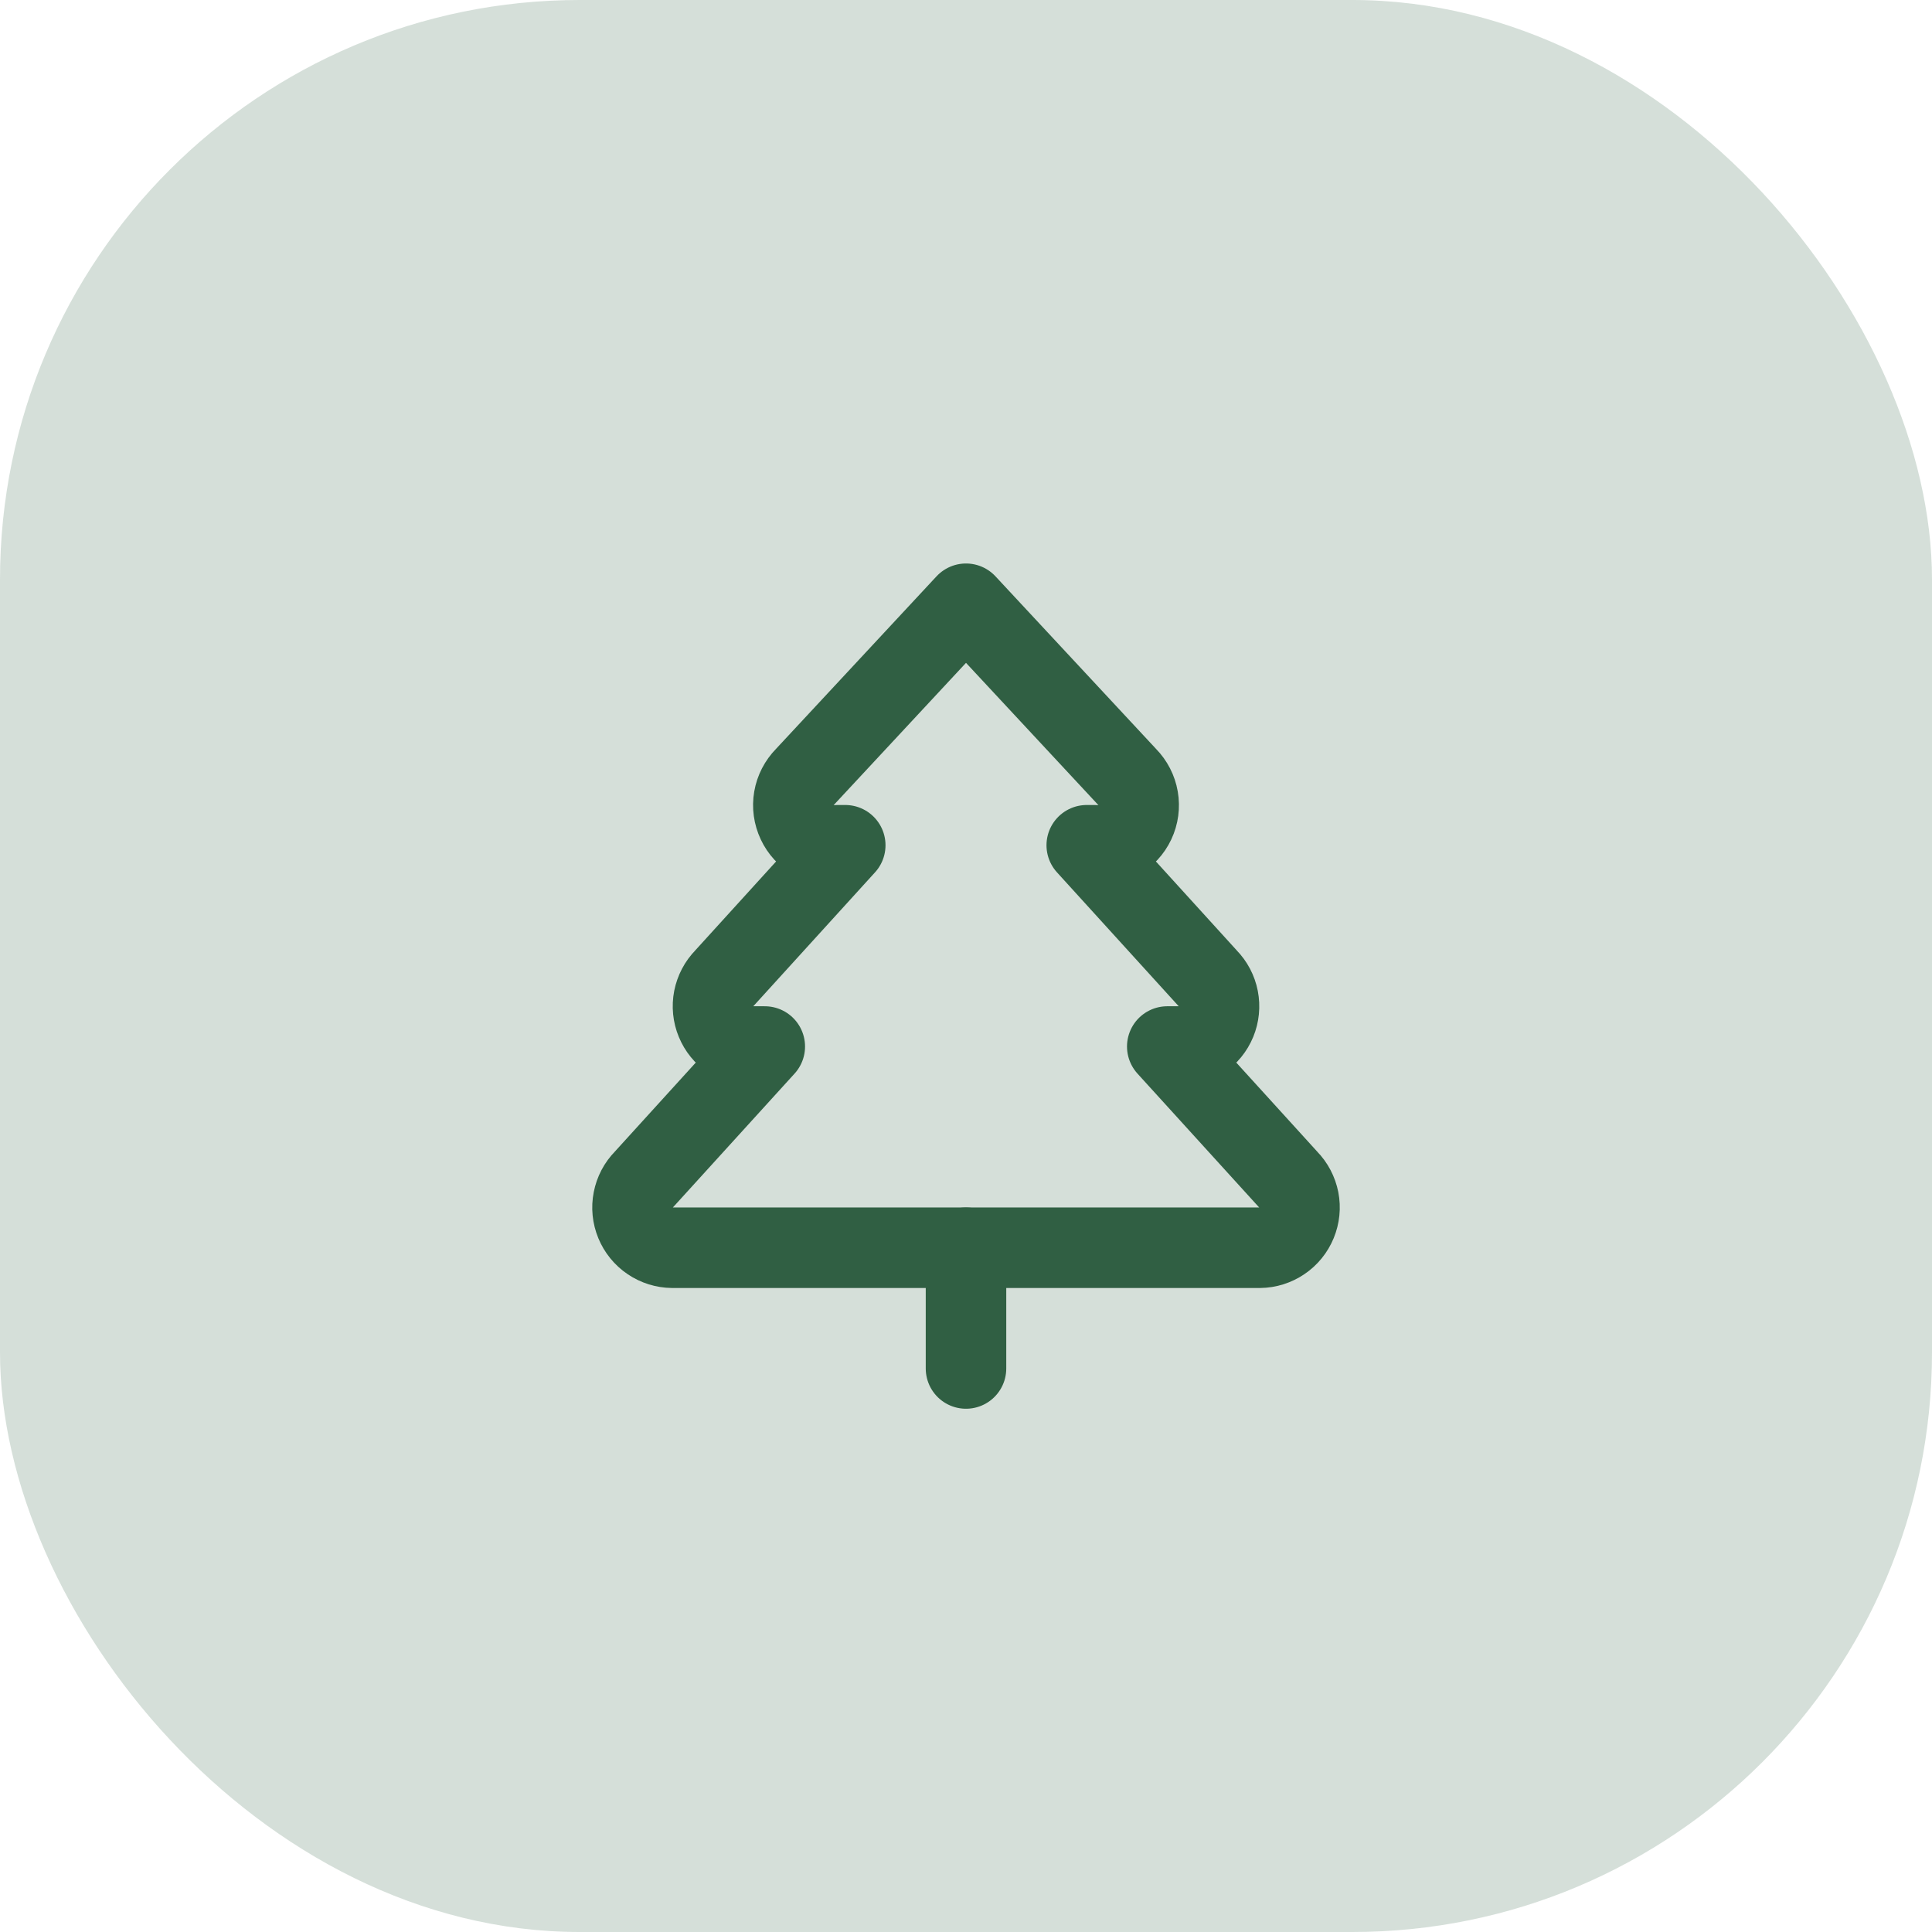
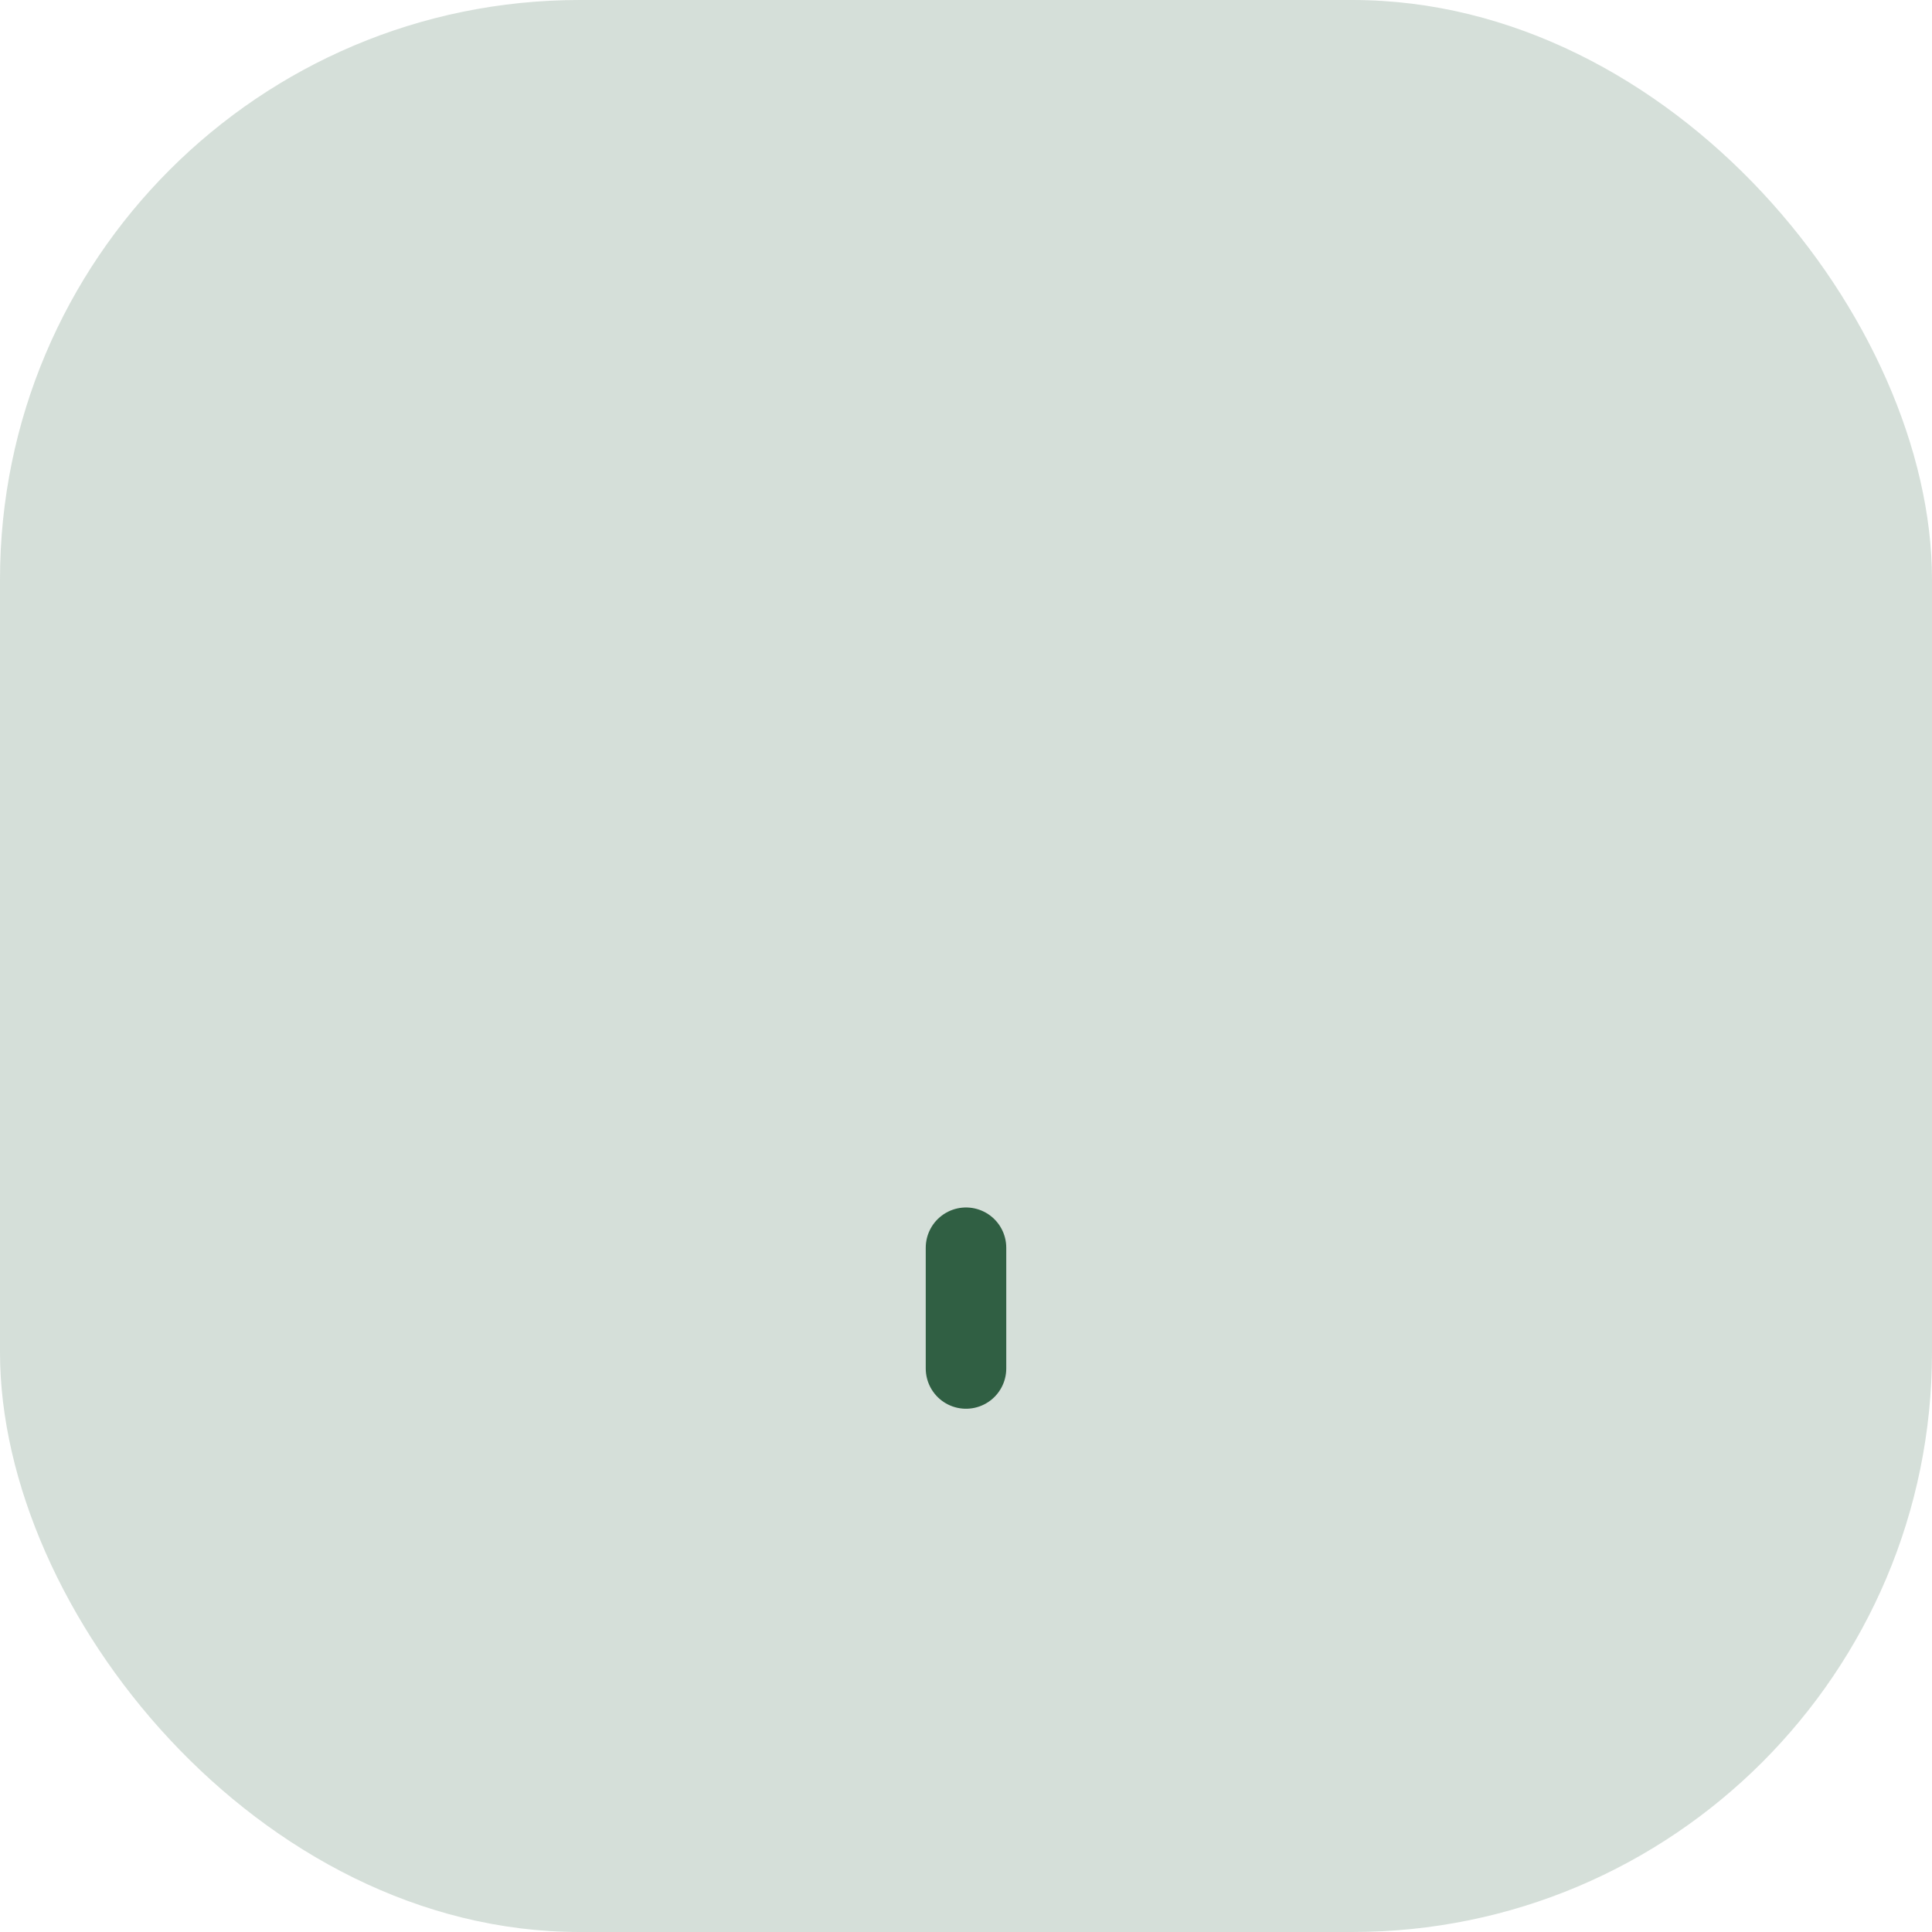
<svg xmlns="http://www.w3.org/2000/svg" width="40" height="40" viewBox="0 0 40 40" fill="none">
  <rect width="40" height="40" rx="12" fill="#305F43" fill-opacity="0.2" />
-   <path d="M24.167 21.667L26.667 24.417C26.781 24.533 26.858 24.681 26.89 24.841C26.921 25.001 26.904 25.166 26.842 25.317C26.78 25.468 26.675 25.598 26.54 25.689C26.405 25.781 26.247 25.831 26.084 25.833H13.917C13.754 25.831 13.595 25.781 13.46 25.689C13.325 25.598 13.22 25.468 13.158 25.317C13.096 25.166 13.079 25.001 13.111 24.841C13.142 24.681 13.219 24.533 13.334 24.417L15.834 21.667H15.584C15.42 21.664 15.262 21.614 15.127 21.523C14.992 21.431 14.887 21.302 14.825 21.151C14.762 21 14.746 20.834 14.777 20.674C14.809 20.514 14.886 20.366 15 20.25L17.5 17.5H17.334C17.163 17.515 16.992 17.478 16.844 17.393C16.696 17.308 16.577 17.18 16.505 17.025C16.432 16.87 16.408 16.697 16.437 16.529C16.466 16.36 16.547 16.205 16.667 16.083L20 12.5L23.334 16.083C23.454 16.205 23.534 16.36 23.563 16.529C23.592 16.697 23.569 16.87 23.496 17.025C23.423 17.18 23.304 17.308 23.156 17.393C23.008 17.478 22.837 17.515 22.667 17.5H22.5L25 20.25C25.114 20.366 25.192 20.514 25.223 20.674C25.254 20.834 25.238 21 25.176 21.151C25.114 21.302 25.009 21.431 24.874 21.523C24.739 21.614 24.58 21.664 24.417 21.667H24.167Z" stroke="#305F43" stroke-width="1.667" stroke-linecap="round" stroke-linejoin="round" />
  <path d="M20 28.333V25.833" stroke="#305F43" stroke-width="1.667" stroke-linecap="round" stroke-linejoin="round" />
</svg>